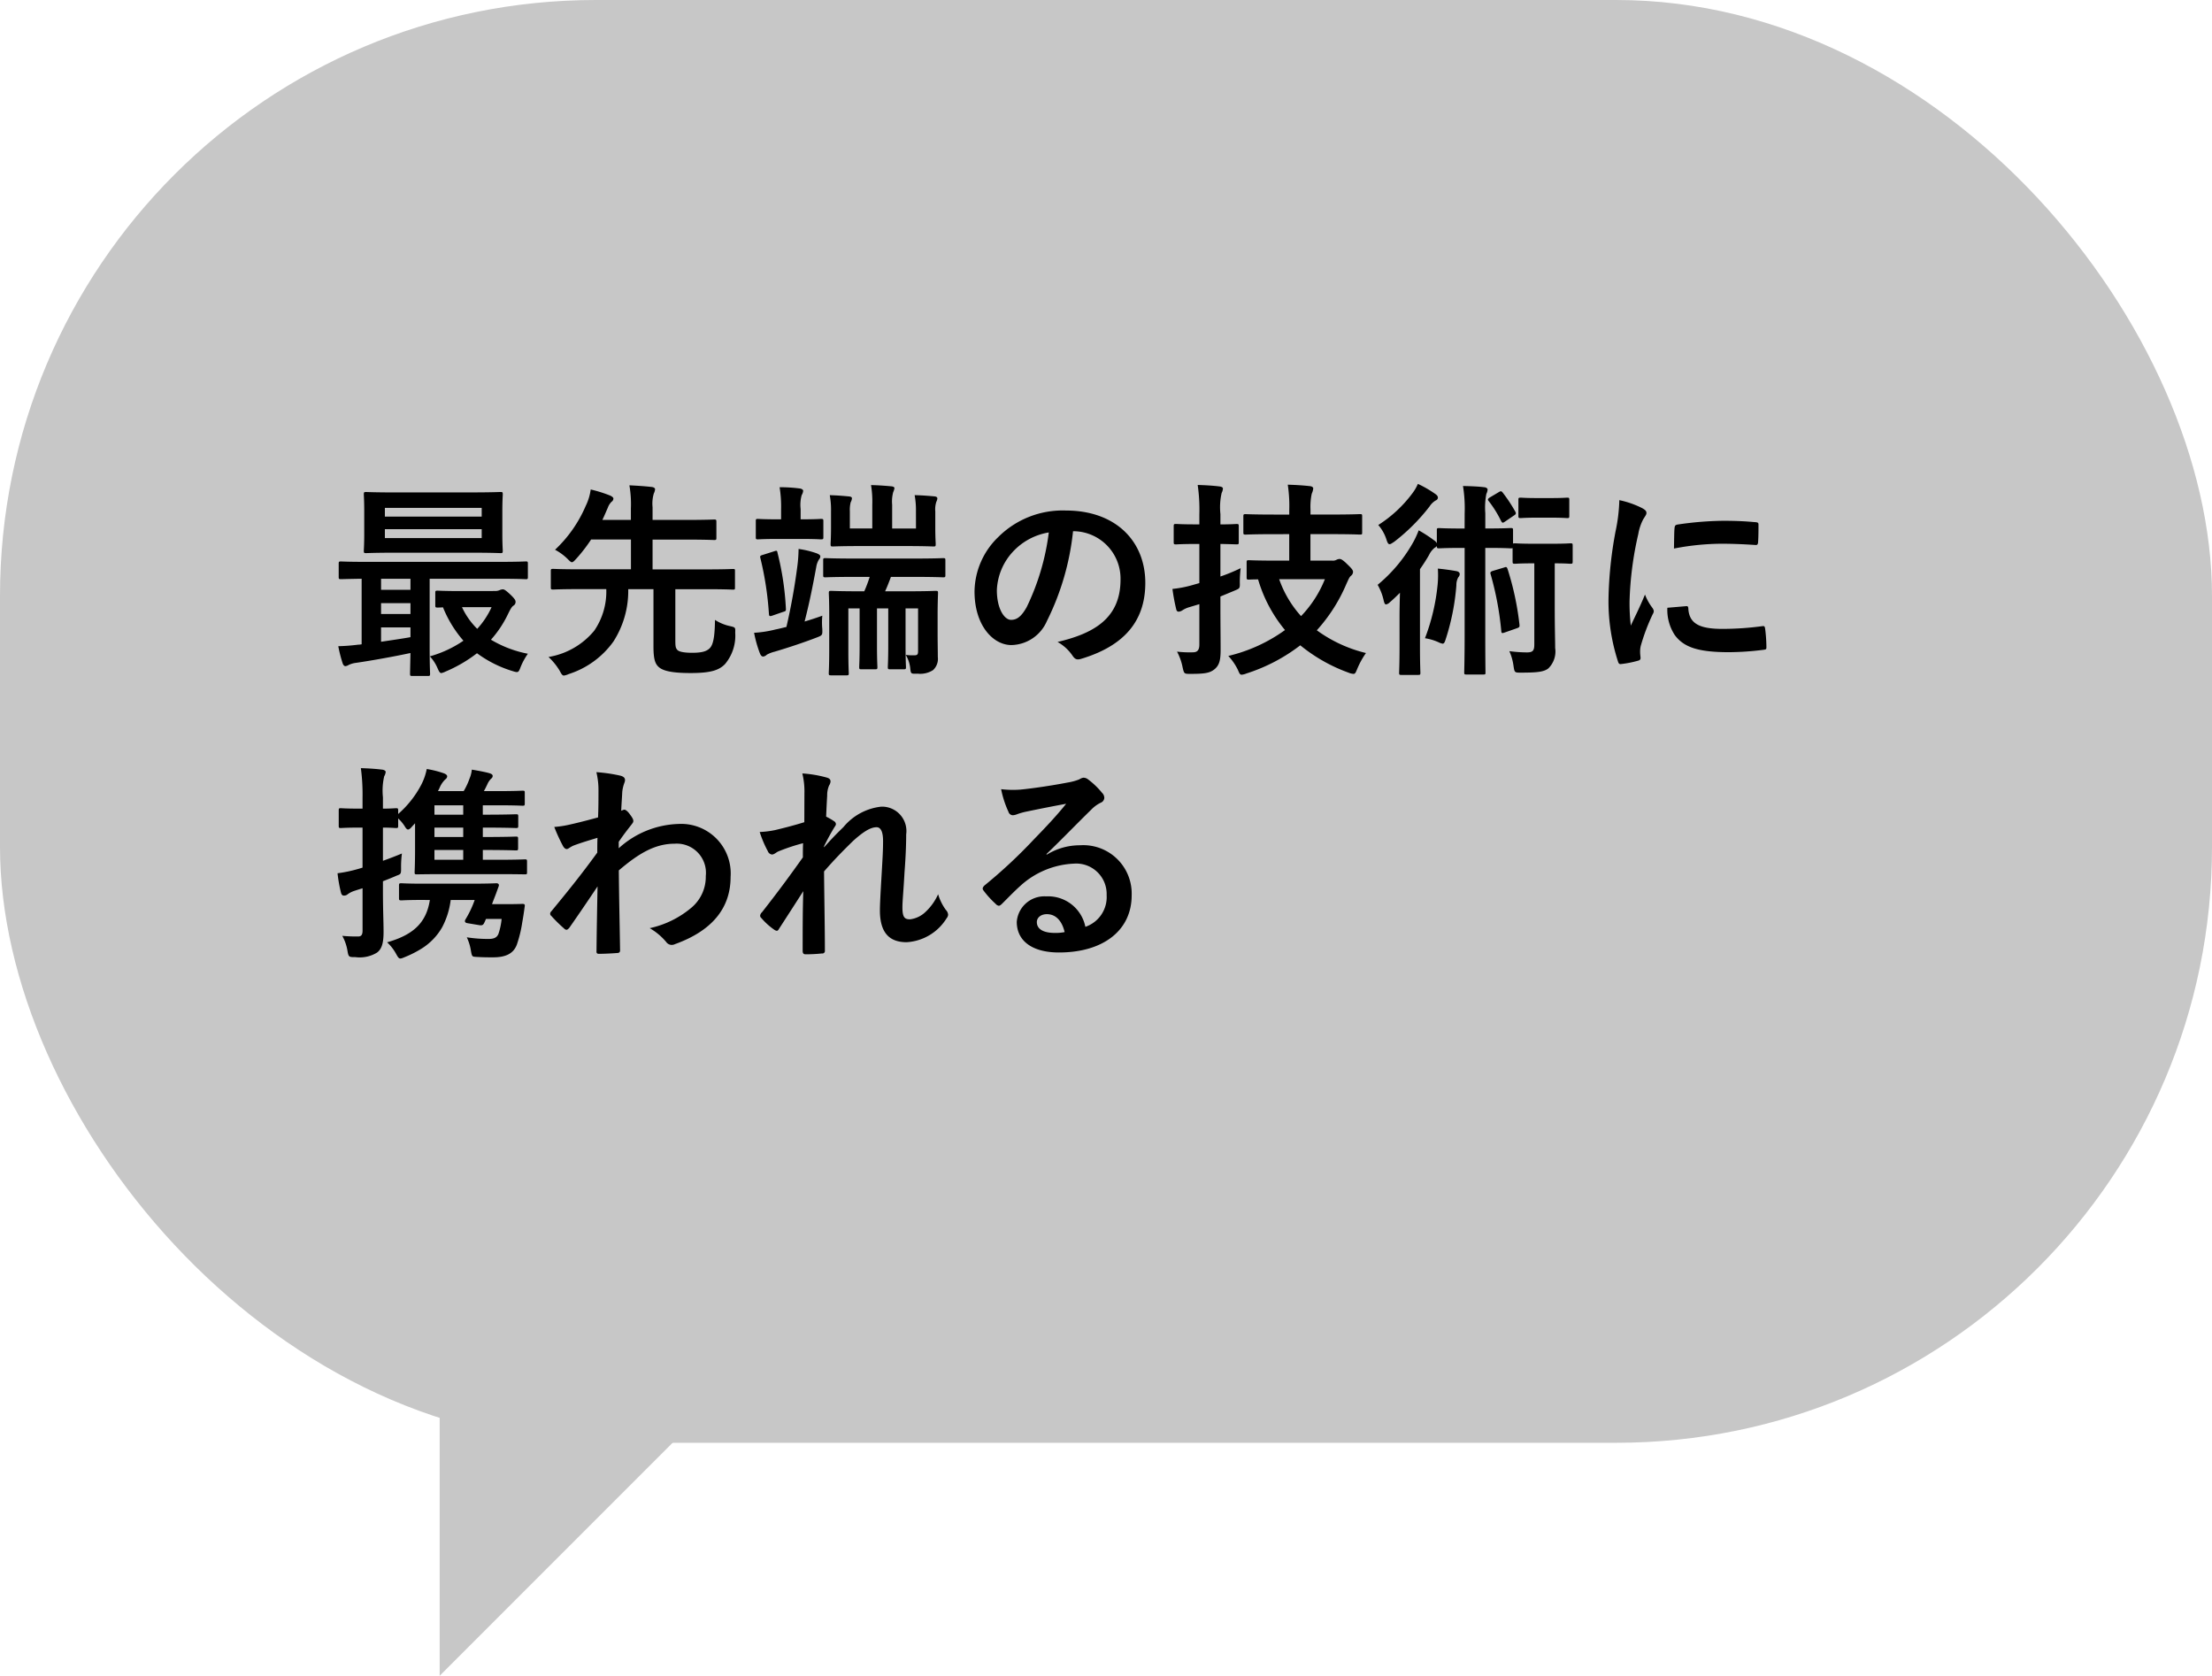
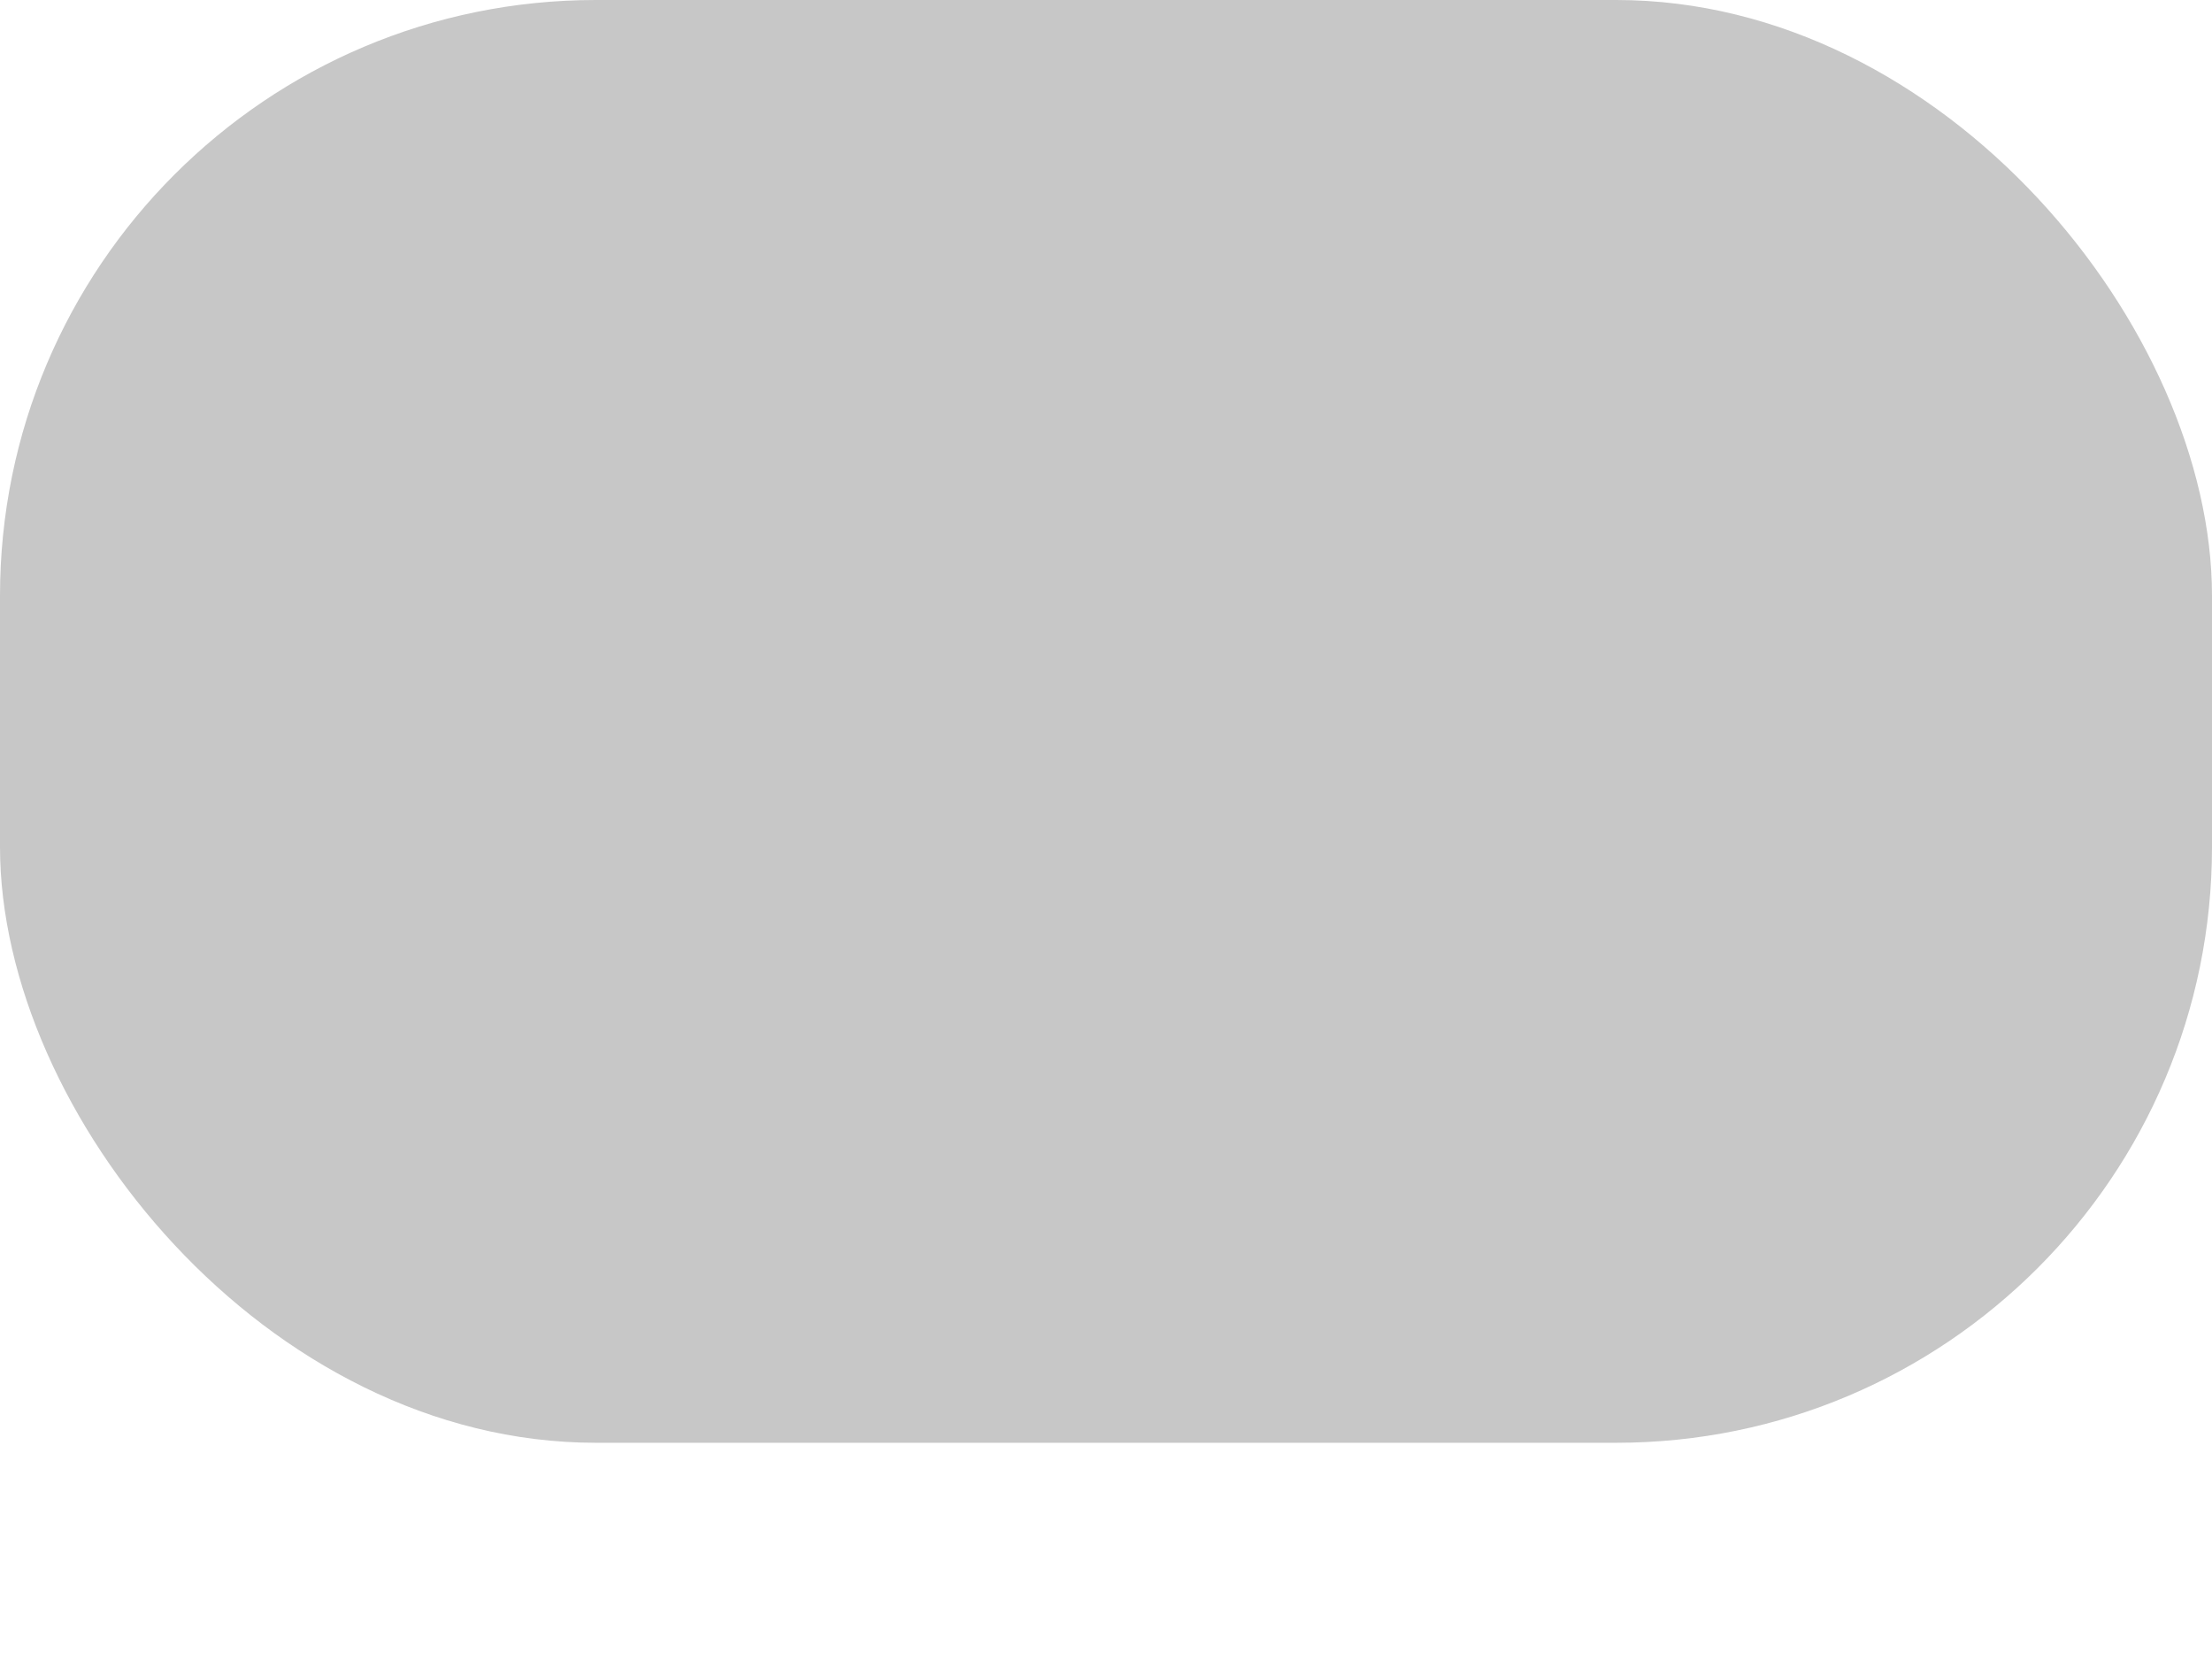
<svg xmlns="http://www.w3.org/2000/svg" width="148.504" height="112.489" viewBox="0 0 148.504 112.489">
  <g id="sp-img8-pop4" transform="translate(104 61.721)">
    <rect id="Rectangle_45363" data-name="Rectangle 45363" width="148.504" height="96.851" rx="40" transform="translate(-104 -61.721)" fill="#c7c7c7" />
-     <path id="Path_111911" data-name="Path 111911" d="M904.581,160.7V133.89h26.808Z" transform="translate(-979.064 -109.93)" fill="#c7c7c7" />
-     <path id="Path_122470" data-name="Path 122470" d="M6.58,1.134c.14,0,.154-.014.154-.154,0-.084-.028-.6-.028-1.68V-5.39h4.746c1.218,0,1.624.028,1.708.028.126,0,.14-.014.14-.154V-6.4c0-.14-.014-.154-.14-.154-.084,0-.49.028-1.708.028H2.464C1.246-6.524.84-6.552.756-6.552.616-6.552.6-6.538.6-6.4v.882c0,.14.014.154.154.154.07,0,.434-.014,1.386-.028v4.4a1.543,1.543,0,0,1-.252.028,12.6,12.6,0,0,1-1.316.1A9.353,9.353,0,0,0,.854.252c.042.14.112.224.2.224A.535.535,0,0,0,1.274.392a1.607,1.607,0,0,1,.5-.14C2.912.084,4.3-.168,5.418-.406,5.4.462,5.39.9,5.39.98c0,.14.014.154.154.154ZM5.418-1.47c-.63.112-1.316.21-1.974.308v-.966H5.418ZM3.444-4.648V-5.39H5.418v.742Zm0,1.624v-.728H5.418v.728ZM4.4-11.186c-1.386,0-1.862-.028-1.96-.028-.14,0-.154.014-.154.168,0,.084.028.392.028,1.148v1.47c0,.756-.028,1.064-.028,1.148,0,.154.014.168.154.168.1,0,.574-.028,1.96-.028h5.1c1.386,0,1.876.028,1.96.028.14,0,.154-.014.154-.168,0-.084-.028-.392-.028-1.148V-9.9c0-.756.028-1.064.028-1.148,0-.154-.014-.168-.154-.168-.084,0-.574.028-1.96.028Zm5.8,3.066H3.7v-.6h6.5ZM3.7-10.15h6.5v.588H3.7ZM8.778-4.564c-1.106,0-1.456-.028-1.54-.028-.14,0-.154.014-.154.154v.812c0,.154.014.168.154.168.042,0,.14,0,.364-.014a7.864,7.864,0,0,0,1.372,2.24A7.646,7.646,0,0,1,6.72-.182a2.713,2.713,0,0,1,.518.8c.1.224.154.322.252.322a1.1,1.1,0,0,0,.28-.1A9.42,9.42,0,0,0,9.884-.392a7.839,7.839,0,0,0,2.394,1.2c.364.112.392.112.532-.266a4.358,4.358,0,0,1,.49-.9A7.628,7.628,0,0,1,10.822-1.3,7.315,7.315,0,0,0,11.956-3c.168-.35.266-.518.378-.588a.281.281,0,0,0,.14-.252c0-.1-.042-.2-.378-.518-.322-.294-.392-.322-.49-.322a.587.587,0,0,0-.21.056.737.737,0,0,1-.252.056Zm2.086,1.078A5.5,5.5,0,0,1,9.9-2.03,4.956,4.956,0,0,1,8.876-3.486ZM23.2-4.69h2.1c1.246,0,1.68.028,1.764.028.14,0,.14-.014.14-.154V-5.908c0-.126,0-.14-.14-.14-.084,0-.518.028-1.764.028H21.672v-2h2.212c1.358,0,1.834.028,1.918.028.14,0,.154-.014.154-.154V-9.2c0-.154-.014-.168-.154-.168-.084,0-.56.028-1.918.028H21.672v-.854a2.393,2.393,0,0,1,.084-.924.79.79,0,0,0,.084-.28c0-.084-.1-.14-.224-.154-.49-.056-.966-.084-1.5-.112a7.367,7.367,0,0,1,.1,1.554v.77H18.3c.126-.252.238-.532.364-.812a1.066,1.066,0,0,1,.252-.406.265.265,0,0,0,.126-.21c0-.084-.1-.154-.224-.21a9.033,9.033,0,0,0-1.3-.406,3.557,3.557,0,0,1-.336,1.106,8.745,8.745,0,0,1-2.058,2.94,3.579,3.579,0,0,1,.826.6c.154.154.238.238.308.238s.154-.084.294-.238a10.567,10.567,0,0,0,.994-1.288h2.674v2H16.772c-1.26,0-1.68-.028-1.764-.028-.154,0-.168.014-.168.14v1.092c0,.14.014.154.168.154.084,0,.5-.028,1.764-.028h1.792A4.642,4.642,0,0,1,17.752-1.9,5.055,5.055,0,0,1,14.686-.14a4.3,4.3,0,0,1,.742.91c.126.238.182.336.294.336a1.243,1.243,0,0,0,.322-.1,5.889,5.889,0,0,0,3-2.184,6.288,6.288,0,0,0,.994-3.514h1.694V-.84c0,.84.112,1.148.336,1.358.28.266.868.42,2.156.42,1.386,0,1.918-.2,2.31-.6a2.962,2.962,0,0,0,.686-2.114c.014-.35.014-.35-.336-.434a3,3,0,0,1-1.022-.42c-.014,1.176-.126,1.666-.35,1.9-.2.2-.5.308-1.176.308-.56,0-.9-.07-1.008-.2S23.2-.84,23.2-1.3Zm13.048-.826a8.666,8.666,0,0,1-.364.966h-.336c-1.33,0-1.792-.028-1.876-.028-.154,0-.168.014-.168.154,0,.1.028.5.028,1.414V-.574C33.53.476,33.5.854,33.5.952c0,.126.014.14.168.14h1.022c.14,0,.154-.014.154-.14,0-.084-.028-.49-.028-1.5V-3.4h.756V-.91c0,.966-.028,1.344-.028,1.442,0,.14.014.154.154.154h.9c.154,0,.168-.014.168-.154,0-.084-.028-.476-.028-1.442V-3.4h.756V-.91c0,.966-.028,1.344-.028,1.442,0,.14.014.154.168.154h.882c.154,0,.168-.014.168-.154,0-.084-.028-.476-.028-1.442V-3.4h.84V-.546c0,.238-.042.294-.266.294a3.66,3.66,0,0,1-.56-.028,2.17,2.17,0,0,1,.308.98c.042.294.056.294.49.28A1.591,1.591,0,0,0,40.5.742a1.025,1.025,0,0,0,.322-.882c0-.406-.014-.994-.014-1.61V-2.884c0-.966.028-1.456.028-1.54,0-.14-.014-.154-.168-.154-.084,0-.546.028-1.82.028H37.282c.14-.294.266-.63.392-.966H39.3c1.33,0,1.806.028,1.876.028.14,0,.154-.014.154-.154v-.98c0-.14-.014-.154-.154-.154-.07,0-.546.028-1.876.028h-4.13c-1.344,0-1.806-.028-1.89-.028-.14,0-.154.014-.154.154v.98c0,.14.014.154.154.154.084,0,.546-.028,1.89-.028Zm3.108-3.248h-1.6v-1.6a2.421,2.421,0,0,1,.07-.84.976.976,0,0,0,.084-.266c0-.07-.07-.112-.2-.126-.462-.042-.854-.07-1.372-.084a6.787,6.787,0,0,1,.084,1.33v1.582H34.916V-9.926a2.087,2.087,0,0,1,.056-.6.654.654,0,0,0,.084-.266c0-.07-.056-.112-.2-.126-.462-.042-.784-.07-1.288-.084a5.486,5.486,0,0,1,.084,1.092v1.078c0,.686-.028,1.022-.028,1.106,0,.154.014.168.154.168.084,0,.532-.028,1.806-.028h3.136c1.26,0,1.722.028,1.806.028.14,0,.154-.014.154-.168,0-.084-.028-.42-.028-1.106V-9.912a1.655,1.655,0,0,1,.07-.644.691.691,0,0,0,.07-.224c0-.084-.07-.126-.182-.14-.462-.042-.826-.07-1.344-.084A5.63,5.63,0,0,1,39.354-9.9ZM33.068-2.912c-.42.154-.812.28-1.19.392.322-1.26.518-2.226.784-3.668a1.354,1.354,0,0,1,.168-.476c.07-.1.112-.14.1-.252-.014-.07-.1-.126-.238-.182a6.2,6.2,0,0,0-1.218-.294A9.737,9.737,0,0,1,31.4-6.3a41.974,41.974,0,0,1-.742,4.144c-.252.056-.5.126-.728.168a7.583,7.583,0,0,1-1.442.224,8,8,0,0,0,.392,1.386c.056.14.126.21.224.21a.441.441,0,0,0,.238-.126,2.109,2.109,0,0,1,.518-.2c.952-.28,2.03-.644,2.828-.952.392-.154.392-.154.378-.588A4.625,4.625,0,0,1,33.068-2.912ZM31.626-8.064c.98,0,1.26.028,1.344.028.154,0,.168-.014.168-.154V-9.254c0-.14-.014-.154-.168-.154-.084,0-.364.028-1.33.028h-.028v-.686a2.47,2.47,0,0,1,.07-.938.666.666,0,0,0,.1-.294c0-.07-.1-.14-.238-.154a10.029,10.029,0,0,0-1.344-.084,8.1,8.1,0,0,1,.1,1.47v.686h-.2c-.966,0-1.274-.028-1.358-.028-.126,0-.14.014-.14.154V-8.19c0,.14.014.154.14.154.084,0,.392-.028,1.358-.028ZM29.092-7c-.182.056-.224.07-.182.224a21.517,21.517,0,0,1,.574,3.752c.014.154.056.168.252.1l.686-.238c.2-.056.21-.07.2-.238a19.048,19.048,0,0,0-.56-3.724c-.028-.168-.056-.168-.224-.112Zm20.86-1.582a3.18,3.18,0,0,1,3.136,3.248c0,2.646-1.862,3.626-4.228,4.186a2.969,2.969,0,0,1,.98.882c.182.28.308.336.6.252,2.842-.854,4.312-2.492,4.312-5.1,0-2.786-1.974-4.858-5.334-4.858a6.127,6.127,0,0,0-4.55,1.792,5.158,5.158,0,0,0-1.582,3.64c0,2.282,1.246,3.6,2.478,3.6a2.659,2.659,0,0,0,2.38-1.61A17.53,17.53,0,0,0,49.9-8.582Zm-1.68.084a16,16,0,0,1-1.484,5.012c-.378.672-.686.854-1.05.854-.434,0-.952-.714-.952-2a4.031,4.031,0,0,1,1.092-2.59A4.216,4.216,0,0,1,48.272-8.5Zm16.142.112v1.778H63.5c-1.274,0-1.708-.028-1.792-.028-.14,0-.154.014-.154.154v.98c0,.154.014.168.154.168.042,0,.224-.014.616-.014a9.5,9.5,0,0,0,1.806,3.4A10.728,10.728,0,0,1,60.326-.21a3.894,3.894,0,0,1,.63.91c.112.252.14.35.266.35a1.074,1.074,0,0,0,.322-.084,11.789,11.789,0,0,0,3.612-1.89A11.047,11.047,0,0,0,68.39.91a1.045,1.045,0,0,0,.336.084c.126,0,.154-.1.266-.364a5.558,5.558,0,0,1,.574-1.036,9.284,9.284,0,0,1-3.3-1.526A11.042,11.042,0,0,0,68.25-5.04c.154-.336.2-.462.322-.56a.339.339,0,0,0,.126-.252c0-.1-.056-.2-.392-.518-.294-.294-.42-.35-.518-.35a.519.519,0,0,0-.2.056.493.493,0,0,1-.28.056h-1.47V-8.386h1.442c1.33,0,1.792.028,1.876.028.154,0,.154-.014.154-.154v-1.05c0-.154,0-.168-.154-.168-.084,0-.546.028-1.876.028H65.842v-.322a4.211,4.211,0,0,1,.084-1.078,1.1,1.1,0,0,0,.1-.35c0-.07-.07-.14-.21-.154-.476-.056-.98-.084-1.5-.1a9.462,9.462,0,0,1,.1,1.708V-9.7H63.378c-1.33,0-1.792-.028-1.89-.028-.14,0-.154.014-.154.168v1.05c0,.14.014.154.154.154.1,0,.56-.028,1.89-.028Zm2.394,3.024a7.671,7.671,0,0,1-1.6,2.478,7.28,7.28,0,0,1-1.47-2.478ZM59.794-4.2l.91-.378c.392-.168.406-.14.392-.6a8.616,8.616,0,0,1,.056-.924,11.53,11.53,0,0,1-1.358.56V-7.728c.742.014,1.008.028,1.092.028.126,0,.14-.014.14-.154V-8.9c0-.154-.014-.168-.14-.168-.084,0-.35.028-1.092.028v-.7a4.3,4.3,0,0,1,.084-1.414.713.713,0,0,0,.084-.294c0-.07-.084-.126-.224-.14-.462-.056-.938-.084-1.47-.1a11.45,11.45,0,0,1,.112,1.974v.672h-.238c-.952,0-1.246-.028-1.316-.028-.154,0-.168.014-.168.168v1.05c0,.14.014.154.168.154.07,0,.364-.028,1.316-.028h.238V-5.1l-.49.14a7.506,7.506,0,0,1-1.316.252,13.223,13.223,0,0,0,.252,1.358c.028.126.084.168.168.168a.543.543,0,0,0,.238-.084,1.676,1.676,0,0,1,.448-.21l.7-.21v2.7c0,.378-.126.532-.434.532A7.14,7.14,0,0,1,56.882-.5,3.782,3.782,0,0,1,57.26.574c.1.42.1.42.532.42.938,0,1.26-.056,1.568-.28.364-.28.448-.63.448-1.344s-.014-1.848-.014-2.842ZM76.188-8.764h-.21c-1.078,0-1.414-.028-1.5-.028-.14,0-.154.014-.154.154v.868a.467.467,0,0,0-.182-.2,9.425,9.425,0,0,0-1.036-.672,6.164,6.164,0,0,1-.336.742A10.112,10.112,0,0,1,70.35-4.984a3.731,3.731,0,0,1,.406,1.05c.042.182.084.266.154.266a.456.456,0,0,0,.252-.14c.238-.2.462-.42.686-.644-.014.532-.028,1.134-.028,1.582V-.812c0,1.12-.028,1.638-.028,1.722,0,.14.014.154.154.154h1.12c.14,0,.154-.014.154-.154,0-.07-.028-.6-.028-1.722V-6.034c.224-.322.434-.644.616-.966a1.3,1.3,0,0,1,.378-.476.406.406,0,0,0,.14-.112c0,.14.014.154.154.154.084,0,.42-.028,1.5-.028h.21V-1.61c0,1.6-.028,2.408-.028,2.492,0,.14.014.154.14.154h1.148c.14,0,.14-.014.14-.154,0-.084-.014-.9-.014-2.492V-7.462h.21c1.078,0,1.4.028,1.484.028a.351.351,0,0,0,.14-.014v.882c0,.154.014.168.168.168.084,0,.336-.028,1.19-.028h.1V-.994c0,.434-.1.546-.5.546a9.271,9.271,0,0,1-1.176-.084,3.576,3.576,0,0,1,.28.994c.07.448.07.448.5.448,1.05,0,1.526-.042,1.834-.28a1.583,1.583,0,0,0,.462-1.372c0-.574-.028-1.26-.028-2.744v-2.94c.742,0,.966.028,1.05.028.14,0,.154-.014.154-.168v-1.05c0-.14-.014-.154-.154-.154-.084,0-.322.028-1.19.028h-1.33c-.854,0-1.106-.028-1.19-.028s-.126,0-.14.028v-.9c0-.14-.014-.154-.168-.154-.084,0-.406.028-1.484.028h-.21V-9.786a4.878,4.878,0,0,1,.07-1.3.779.779,0,0,0,.084-.294c0-.07-.084-.14-.21-.154-.448-.056-.91-.07-1.442-.084a9.445,9.445,0,0,1,.112,1.834ZM73.528-1.4a3.63,3.63,0,0,1,.9.266,1.1,1.1,0,0,0,.28.1c.1,0,.14-.084.2-.266a15.517,15.517,0,0,0,.728-3.654,1.056,1.056,0,0,1,.126-.532.36.36,0,0,0,.1-.21c0-.1-.07-.182-.238-.21-.392-.07-.8-.126-1.232-.168a6.653,6.653,0,0,1-.014,1.064A13.785,13.785,0,0,1,73.528-1.4Zm-.476-10.36a3.009,3.009,0,0,1-.378.644A8.57,8.57,0,0,1,70.392-9a2.774,2.774,0,0,1,.546.966c.07.224.126.322.21.322s.168-.07.322-.168a13.007,13.007,0,0,0,2.366-2.366,1.245,1.245,0,0,1,.42-.406.207.207,0,0,0,.14-.182c0-.1-.07-.182-.2-.266A7.47,7.47,0,0,0,73.052-11.76Zm5.04,5.838c-.168.056-.2.1-.154.238a20.647,20.647,0,0,1,.714,3.822c.014.14.056.14.252.07l.8-.28c.168-.056.182-.1.168-.238a19.2,19.2,0,0,0-.8-3.738c-.056-.14-.084-.154-.224-.1Zm2.954-4.886c-.784,0-1.008-.028-1.092-.028-.14,0-.154.014-.154.154v1.064c0,.14.014.154.154.154.084,0,.308-.028,1.092-.028h.938c.784,0,1.008.028,1.092.028.126,0,.14-.014.14-.154v-1.064c0-.14-.014-.154-.14-.154-.084,0-.308.028-1.092.028Zm-3.164-.042c-.154.1-.154.154-.07.252a7.463,7.463,0,0,1,.826,1.33c.042.07.07.112.112.112s.084-.028.168-.084l.574-.392c.14-.084.168-.14.1-.266a10.277,10.277,0,0,0-.854-1.288c-.084-.1-.126-.1-.266-.014Zm8.694.182a11.3,11.3,0,0,1-.252,2.086,26.726,26.726,0,0,0-.476,4.592A13.124,13.124,0,0,0,86.492.182c.028.1.084.168.182.154A6.949,6.949,0,0,0,87.822.112C87.948.084,88,.028,88-.07s-.028-.224-.028-.392A1.59,1.59,0,0,1,88.018-.9a13.687,13.687,0,0,1,.8-2.114.387.387,0,0,0,.07-.224.558.558,0,0,0-.1-.21,3.634,3.634,0,0,1-.49-.882c-.406.98-.658,1.442-.952,2.086a13.5,13.5,0,0,1-.084-1.638A22.685,22.685,0,0,1,87.85-8.4a3.307,3.307,0,0,1,.336-.994c.182-.28.21-.322.21-.42,0-.126-.084-.21-.322-.336A6.2,6.2,0,0,0,86.576-10.668ZM89.8-3.444a3.084,3.084,0,0,0,.49,1.82c.6.826,1.568,1.162,3.64,1.162a18.8,18.8,0,0,0,2.282-.154c.238-.028.238-.042.238-.21a10.373,10.373,0,0,0-.084-1.2c-.028-.182-.056-.2-.2-.182a20.069,20.069,0,0,1-2.674.182c-1.526,0-2.2-.35-2.282-1.316,0-.154-.028-.224-.14-.21Zm.448-3.976a17.115,17.115,0,0,1,3.178-.322c.714,0,1.442.028,2.282.084.126.014.168-.042.182-.168.028-.392.028-.77.028-1.19,0-.14-.028-.168-.322-.182C95-9.254,94.36-9.282,93.52-9.282a22.352,22.352,0,0,0-3.038.252c-.14.028-.182.07-.2.238C90.258-8.554,90.258-8.2,90.244-7.42ZM4.592,10.166c0-.14-.014-.154-.154-.154-.084,0-.294.028-.868.028V9.284A4.3,4.3,0,0,1,3.654,7.87a.731.731,0,0,0,.1-.294c0-.07-.1-.14-.238-.154-.462-.056-.91-.084-1.428-.1A13.382,13.382,0,0,1,2.2,9.312v.728H1.96c-.868,0-1.134-.028-1.218-.028-.126,0-.14.014-.14.154v1.022c0,.14.014.154.14.154.084,0,.35-.028,1.218-.028H2.2V14c-.14.042-.266.084-.378.112a8.973,8.973,0,0,1-1.3.266,9.549,9.549,0,0,0,.238,1.33c.042.126.1.168.182.168a.366.366,0,0,0,.238-.07,1.514,1.514,0,0,1,.49-.252c.168-.056.35-.112.532-.168V18.23c0,.308-.112.392-.294.392A10.583,10.583,0,0,1,.84,18.58a3.09,3.09,0,0,1,.35,1.008c.07.42.1.42.532.42A2.222,2.222,0,0,0,3.178,19.7c.308-.238.434-.616.434-1.386,0-.7-.042-1.456-.042-2.8v-.6c.322-.126.644-.252.924-.378.28-.1.294-.112.294-.49a6.691,6.691,0,0,1,.056-.994c-.406.168-.84.336-1.274.49V11.314c.574,0,.784.028.868.028.14,0,.154-.014.154-.154V10.7a2.551,2.551,0,0,1,.462.56c.14.224.224.238.406.056.084-.1.182-.2.266-.294v1.75c0,.98-.028,1.442-.028,1.54,0,.126.014.14.154.14.1,0,.546-.014,1.862-.014H11.27c1.3,0,1.75.014,1.834.014.126,0,.14-.014.14-.14V13.6c0-.14-.014-.154-.14-.154-.084,0-.532.028-1.834.028h-.994v-.658h.1c1.5,0,2.03.028,2.114.028.14,0,.154-.014.154-.154V12.07c0-.14-.014-.154-.154-.154-.084,0-.616.028-2.114.028h-.1v-.63H10.4c1.484,0,2.016.028,2.1.028.14,0,.154-.014.154-.154v-.616c0-.14-.014-.154-.154-.154-.084,0-.616.028-2.1.028h-.126v-.63H11.3c1.162,0,1.554.028,1.638.028.14,0,.154-.014.154-.154V8.976c0-.126-.014-.14-.154-.14-.084,0-.476.028-1.638.028h-.952c.1-.182.182-.35.266-.532a1.153,1.153,0,0,1,.224-.308.22.22,0,0,0,.1-.182c0-.084-.084-.14-.224-.182-.294-.084-.756-.168-1.176-.238a2.089,2.089,0,0,1-.154.6,4.629,4.629,0,0,1-.392.84H7.266l.1-.2a1.678,1.678,0,0,1,.392-.588.258.258,0,0,0,.126-.2c0-.084-.084-.154-.238-.21A6.64,6.64,0,0,0,6.51,7.38a3.867,3.867,0,0,1-.364,1.05A6.78,6.78,0,0,1,4.592,10.4Zm4.368.28H7.028v-.63H8.96Zm0,.868v.63H7.028v-.63Zm0,1.5v.658H7.028v-.658Zm-2.24,3.36C6.482,17.7,5.614,18.51,3.85,19.014a3,3,0,0,1,.6.77c.21.378.224.378.616.21a7.073,7.073,0,0,0,1.078-.546,4.06,4.06,0,0,0,1.4-1.442,5.289,5.289,0,0,0,.574-1.834H9.73a6.845,6.845,0,0,1-.616,1.3c-.084.14-.028.224.1.252l.84.14c.182.028.252-.028.308-.14.042-.084.084-.182.126-.28h1.05a4.471,4.471,0,0,1-.21.994c-.1.252-.294.35-.672.35A9.358,9.358,0,0,1,9.2,18.678a3.289,3.289,0,0,1,.28.924c.07.364.07.378.364.392.462.028.812.028,1.106.028.756,0,1.358-.182,1.61-.854a8.393,8.393,0,0,0,.364-1.5c.056-.308.112-.658.168-1.092.014-.1-.028-.14-.14-.14s-.322.014-.868.014h-1.19c.084-.238.182-.476.266-.7.056-.154.112-.308.182-.5.042-.112-.014-.2-.154-.2-.084,0-.49.028-1.652.028H6.216c-.994,0-1.316-.028-1.4-.028-.154,0-.168.014-.168.154v.826c0,.154.014.168.168.168.084,0,.406-.028,1.4-.028ZM19.4,12.266c.336-.49.546-.756.742-1.008s.238-.294.238-.392-.056-.21-.224-.434c-.126-.182-.28-.322-.378-.322a.26.26,0,0,0-.1.028c-.042.014-.07.028-.112.042.028-.6.056-.924.07-1.26a2.379,2.379,0,0,1,.14-.6c.1-.252.042-.406-.252-.49a10.644,10.644,0,0,0-1.624-.238,5.077,5.077,0,0,1,.14,1.218c0,.6,0,1.218-.028,1.82-1.078.294-1.624.42-1.988.5a6.809,6.809,0,0,1-.952.14,11.906,11.906,0,0,0,.56,1.232c.084.168.182.252.28.252s.224-.14.462-.238c.532-.2,1.19-.392,1.6-.518-.014.266-.014.644-.014.994-1.05,1.442-1.848,2.436-3.08,3.934a.242.242,0,0,0-.084.168.193.193,0,0,0,.084.154,9.717,9.717,0,0,0,.854.84.243.243,0,0,0,.154.084c.07,0,.126-.056.2-.14.518-.742,1.218-1.764,1.89-2.772-.028,1.428-.056,2.9-.07,4.326-.014.14.028.2.154.2.462,0,1.092-.042,1.246-.056.112,0,.182-.056.182-.168-.028-1.89-.07-3.584-.084-5.376,1.372-1.176,2.464-1.792,3.752-1.792a1.958,1.958,0,0,1,2.086,2.17,2.7,2.7,0,0,1-.952,2.114,6.449,6.449,0,0,1-2.814,1.386,4.123,4.123,0,0,1,1.106.924.459.459,0,0,0,.364.2.533.533,0,0,0,.238-.056c2.408-.868,3.724-2.352,3.724-4.508a3.325,3.325,0,0,0-3.486-3.556A6.231,6.231,0,0,0,19.4,12.7Zm12.46-1.316c-.714.224-1.5.42-1.974.532a6.37,6.37,0,0,1-1.022.126,7.387,7.387,0,0,0,.546,1.288.338.338,0,0,0,.28.224c.14,0,.28-.14.406-.2a13.121,13.121,0,0,1,1.68-.56c-.014.336-.014.6-.014.952-.854,1.2-1.582,2.2-2.744,3.682a.365.365,0,0,0-.126.238.215.215,0,0,0,.084.154,4.49,4.49,0,0,0,.868.784.388.388,0,0,0,.168.07c.056,0,.1-.042.154-.14.518-.8,1.078-1.666,1.624-2.52-.042,1.26-.042,2.73-.042,4,0,.168.056.238.2.238a10.533,10.533,0,0,0,1.092-.056.171.171,0,0,0,.2-.2c0-1.526-.042-3.542-.056-5.306.728-.84,1.386-1.5,1.96-2.058.686-.616,1.162-.91,1.568-.91.28,0,.434.308.434.924s-.028,1.064-.1,2.3c-.07,1.19-.112,1.974-.112,2.352,0,1.456.588,2.142,1.792,2.142a3.383,3.383,0,0,0,2.688-1.61.409.409,0,0,0,.1-.238.525.525,0,0,0-.154-.322,3.483,3.483,0,0,1-.518-1.05A3.674,3.674,0,0,1,40,16.97a1.825,1.825,0,0,1-1.036.5c-.35,0-.518-.1-.518-.8,0-.434.07-1.064.14-2.352.1-1.288.112-2.142.112-2.548a1.636,1.636,0,0,0-1.68-1.862,3.835,3.835,0,0,0-2.534,1.372c-.546.532-.854.854-1.3,1.358v-.07c.224-.462.462-.9.728-1.33a.3.3,0,0,0,.07-.154.244.244,0,0,0-.126-.2,4.479,4.479,0,0,0-.532-.308c.028-.644.042-.938.07-1.4a1.7,1.7,0,0,1,.126-.686.566.566,0,0,0,.1-.266c0-.14-.07-.224-.294-.28a7.881,7.881,0,0,0-1.6-.266,5.126,5.126,0,0,1,.14,1.358Zm16.254,2.142c1.064-1.022,2-2,3.024-3a2.259,2.259,0,0,1,.616-.448A.37.37,0,0,0,52,9.312a.486.486,0,0,0-.154-.336,5.3,5.3,0,0,0-.938-.9.5.5,0,0,0-.322-.112.723.723,0,0,0-.266.112,3.715,3.715,0,0,1-.77.21c-1.092.21-2.324.392-3.178.476a6.747,6.747,0,0,1-1.3-.028,6.7,6.7,0,0,0,.49,1.512.318.318,0,0,0,.308.238,1.027,1.027,0,0,0,.28-.07,4.309,4.309,0,0,1,.588-.168c.868-.182,1.862-.378,2.7-.532-.644.8-1.3,1.5-2.17,2.394a33.7,33.7,0,0,1-3.318,3.094c-.112.112-.154.21-.07.322a6.3,6.3,0,0,0,.826.91.344.344,0,0,0,.21.126c.07,0,.14-.056.238-.154.42-.42.812-.826,1.218-1.19a5.7,5.7,0,0,1,3.584-1.484,2.044,2.044,0,0,1,2.2,2.114,2.109,2.109,0,0,1-1.428,2.128,2.548,2.548,0,0,0-2.632-2.044,1.858,1.858,0,0,0-1.974,1.708c0,1.3,1.064,2.058,2.828,2.058,3,0,4.886-1.5,4.886-3.836a3.249,3.249,0,0,0-3.472-3.36,4.213,4.213,0,0,0-2.226.63Zm1.218,5.236a3.065,3.065,0,0,1-.644.056c-.84,0-1.218-.294-1.218-.728,0-.294.266-.532.672-.532C48.734,17.124,49.154,17.558,49.336,18.328Z" transform="translate(-81.861 -17.479)" />
  </g>
</svg>